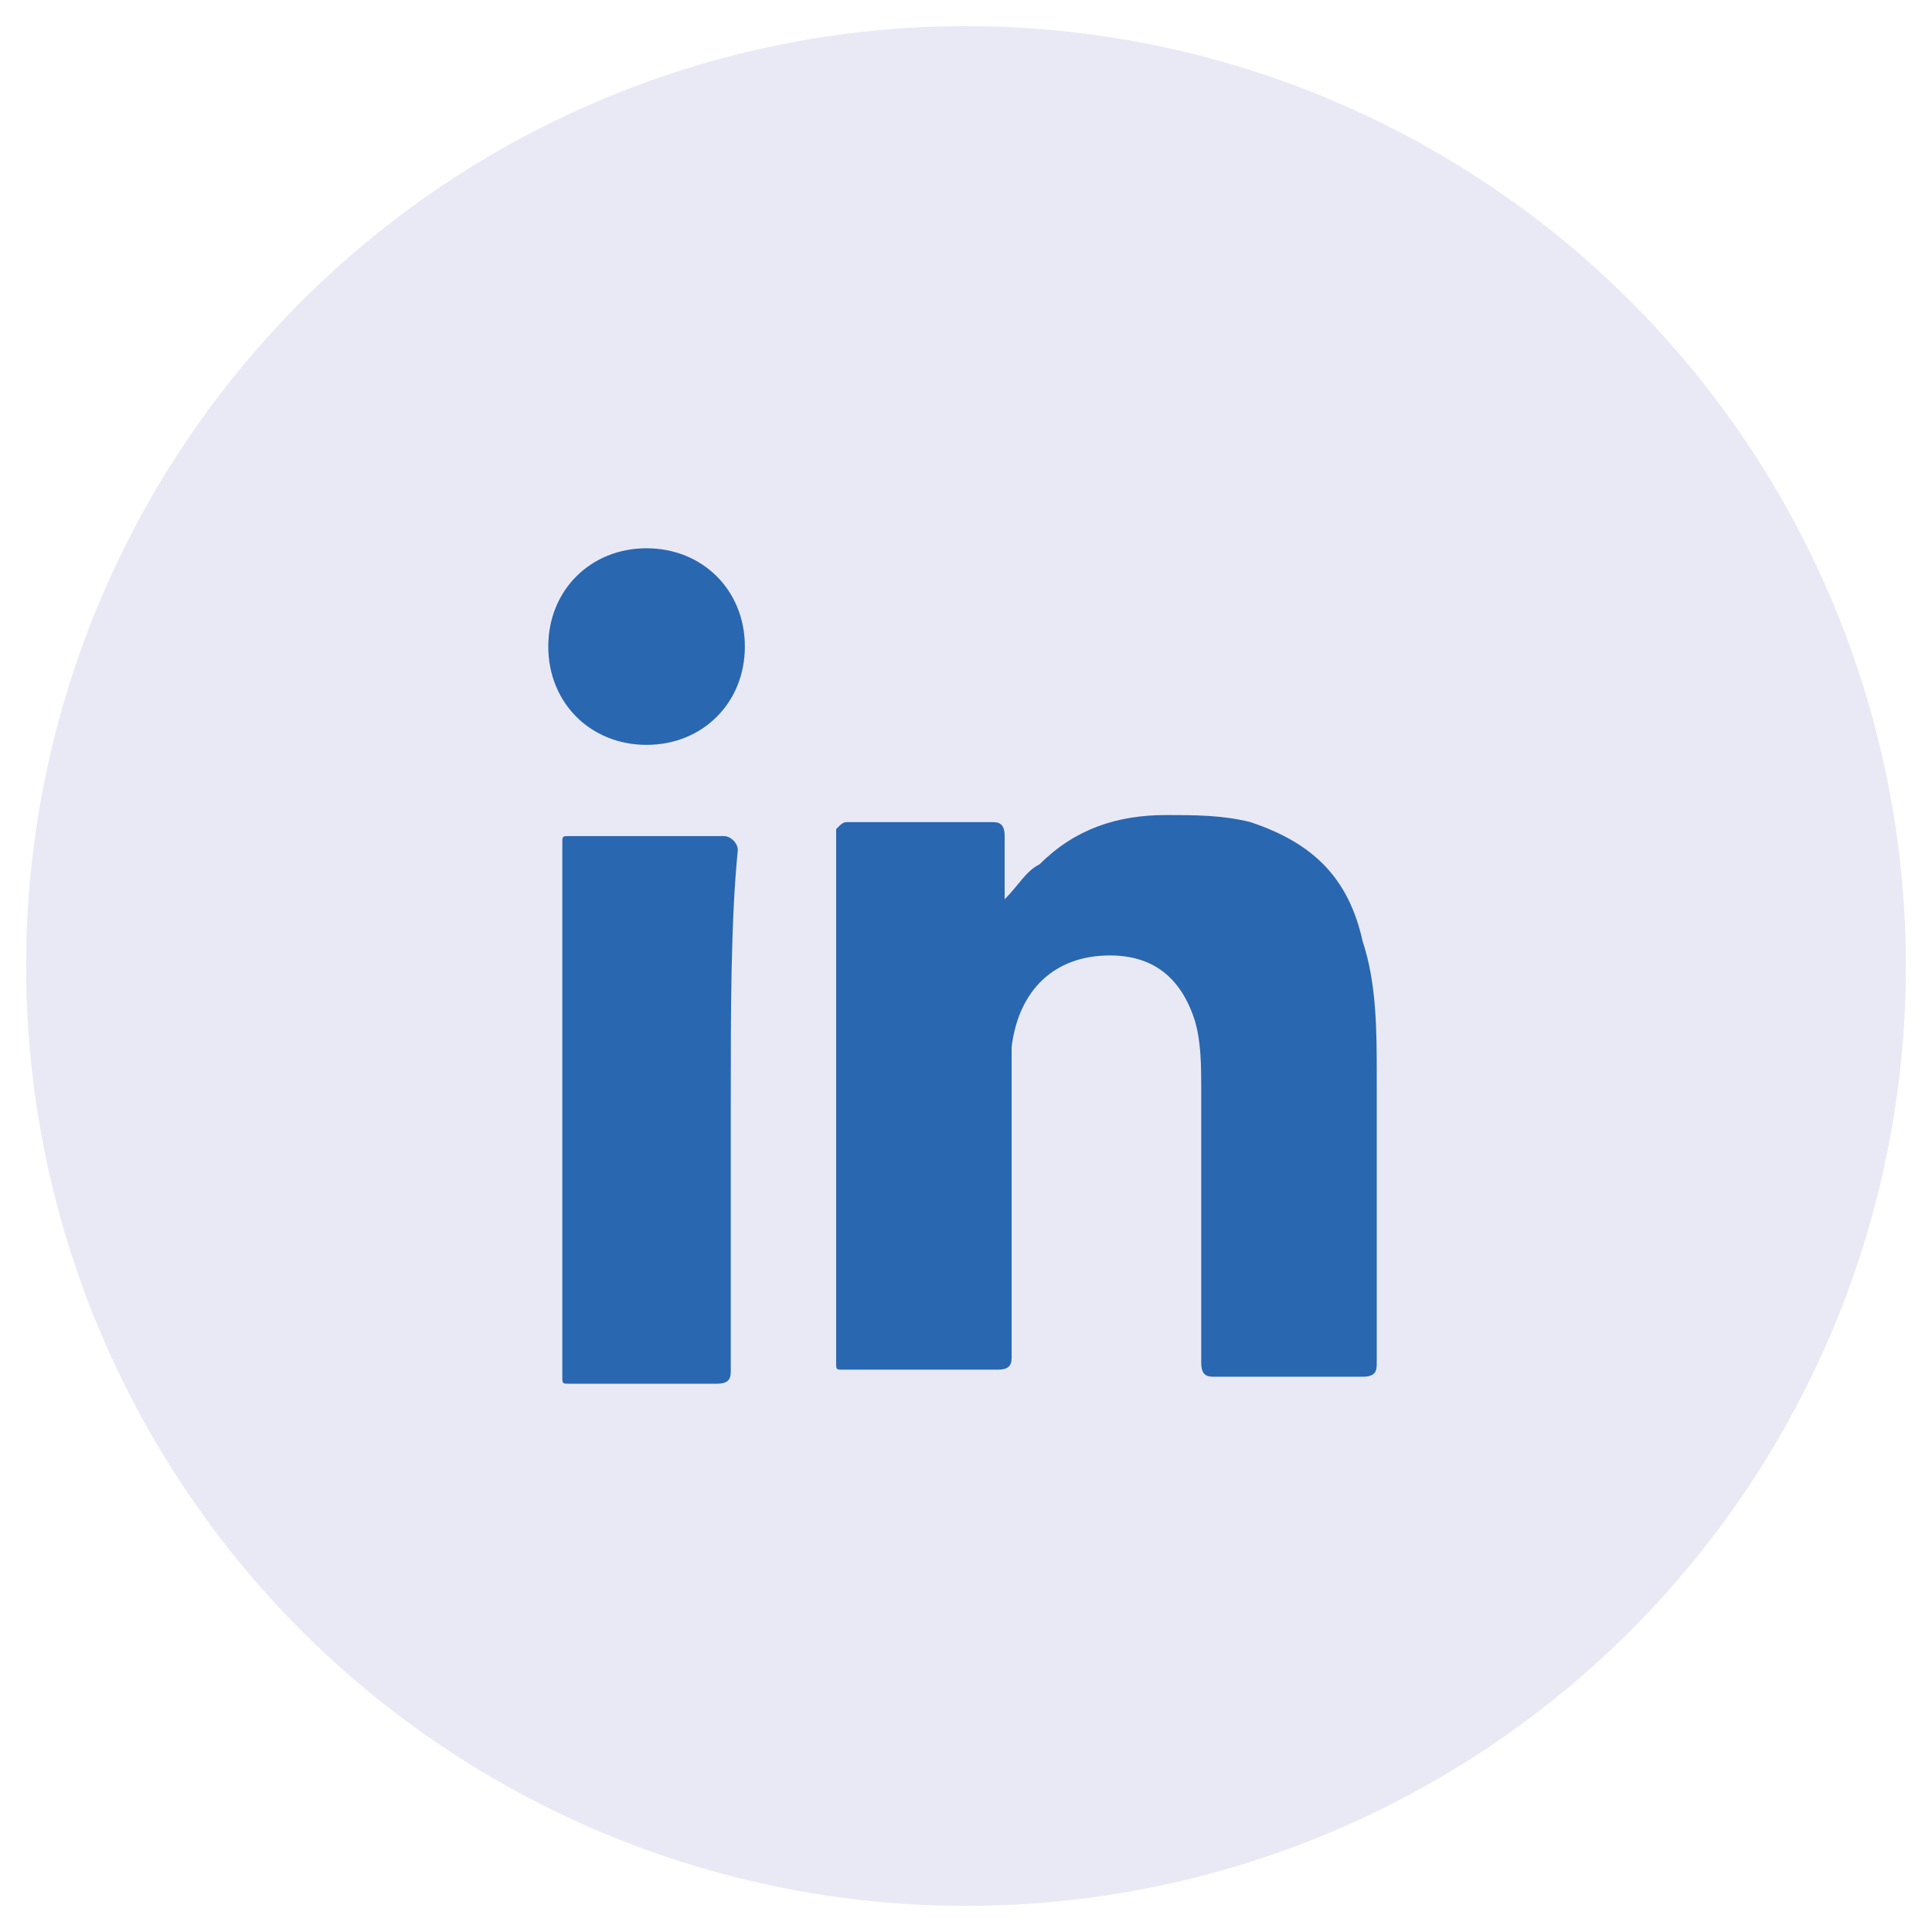
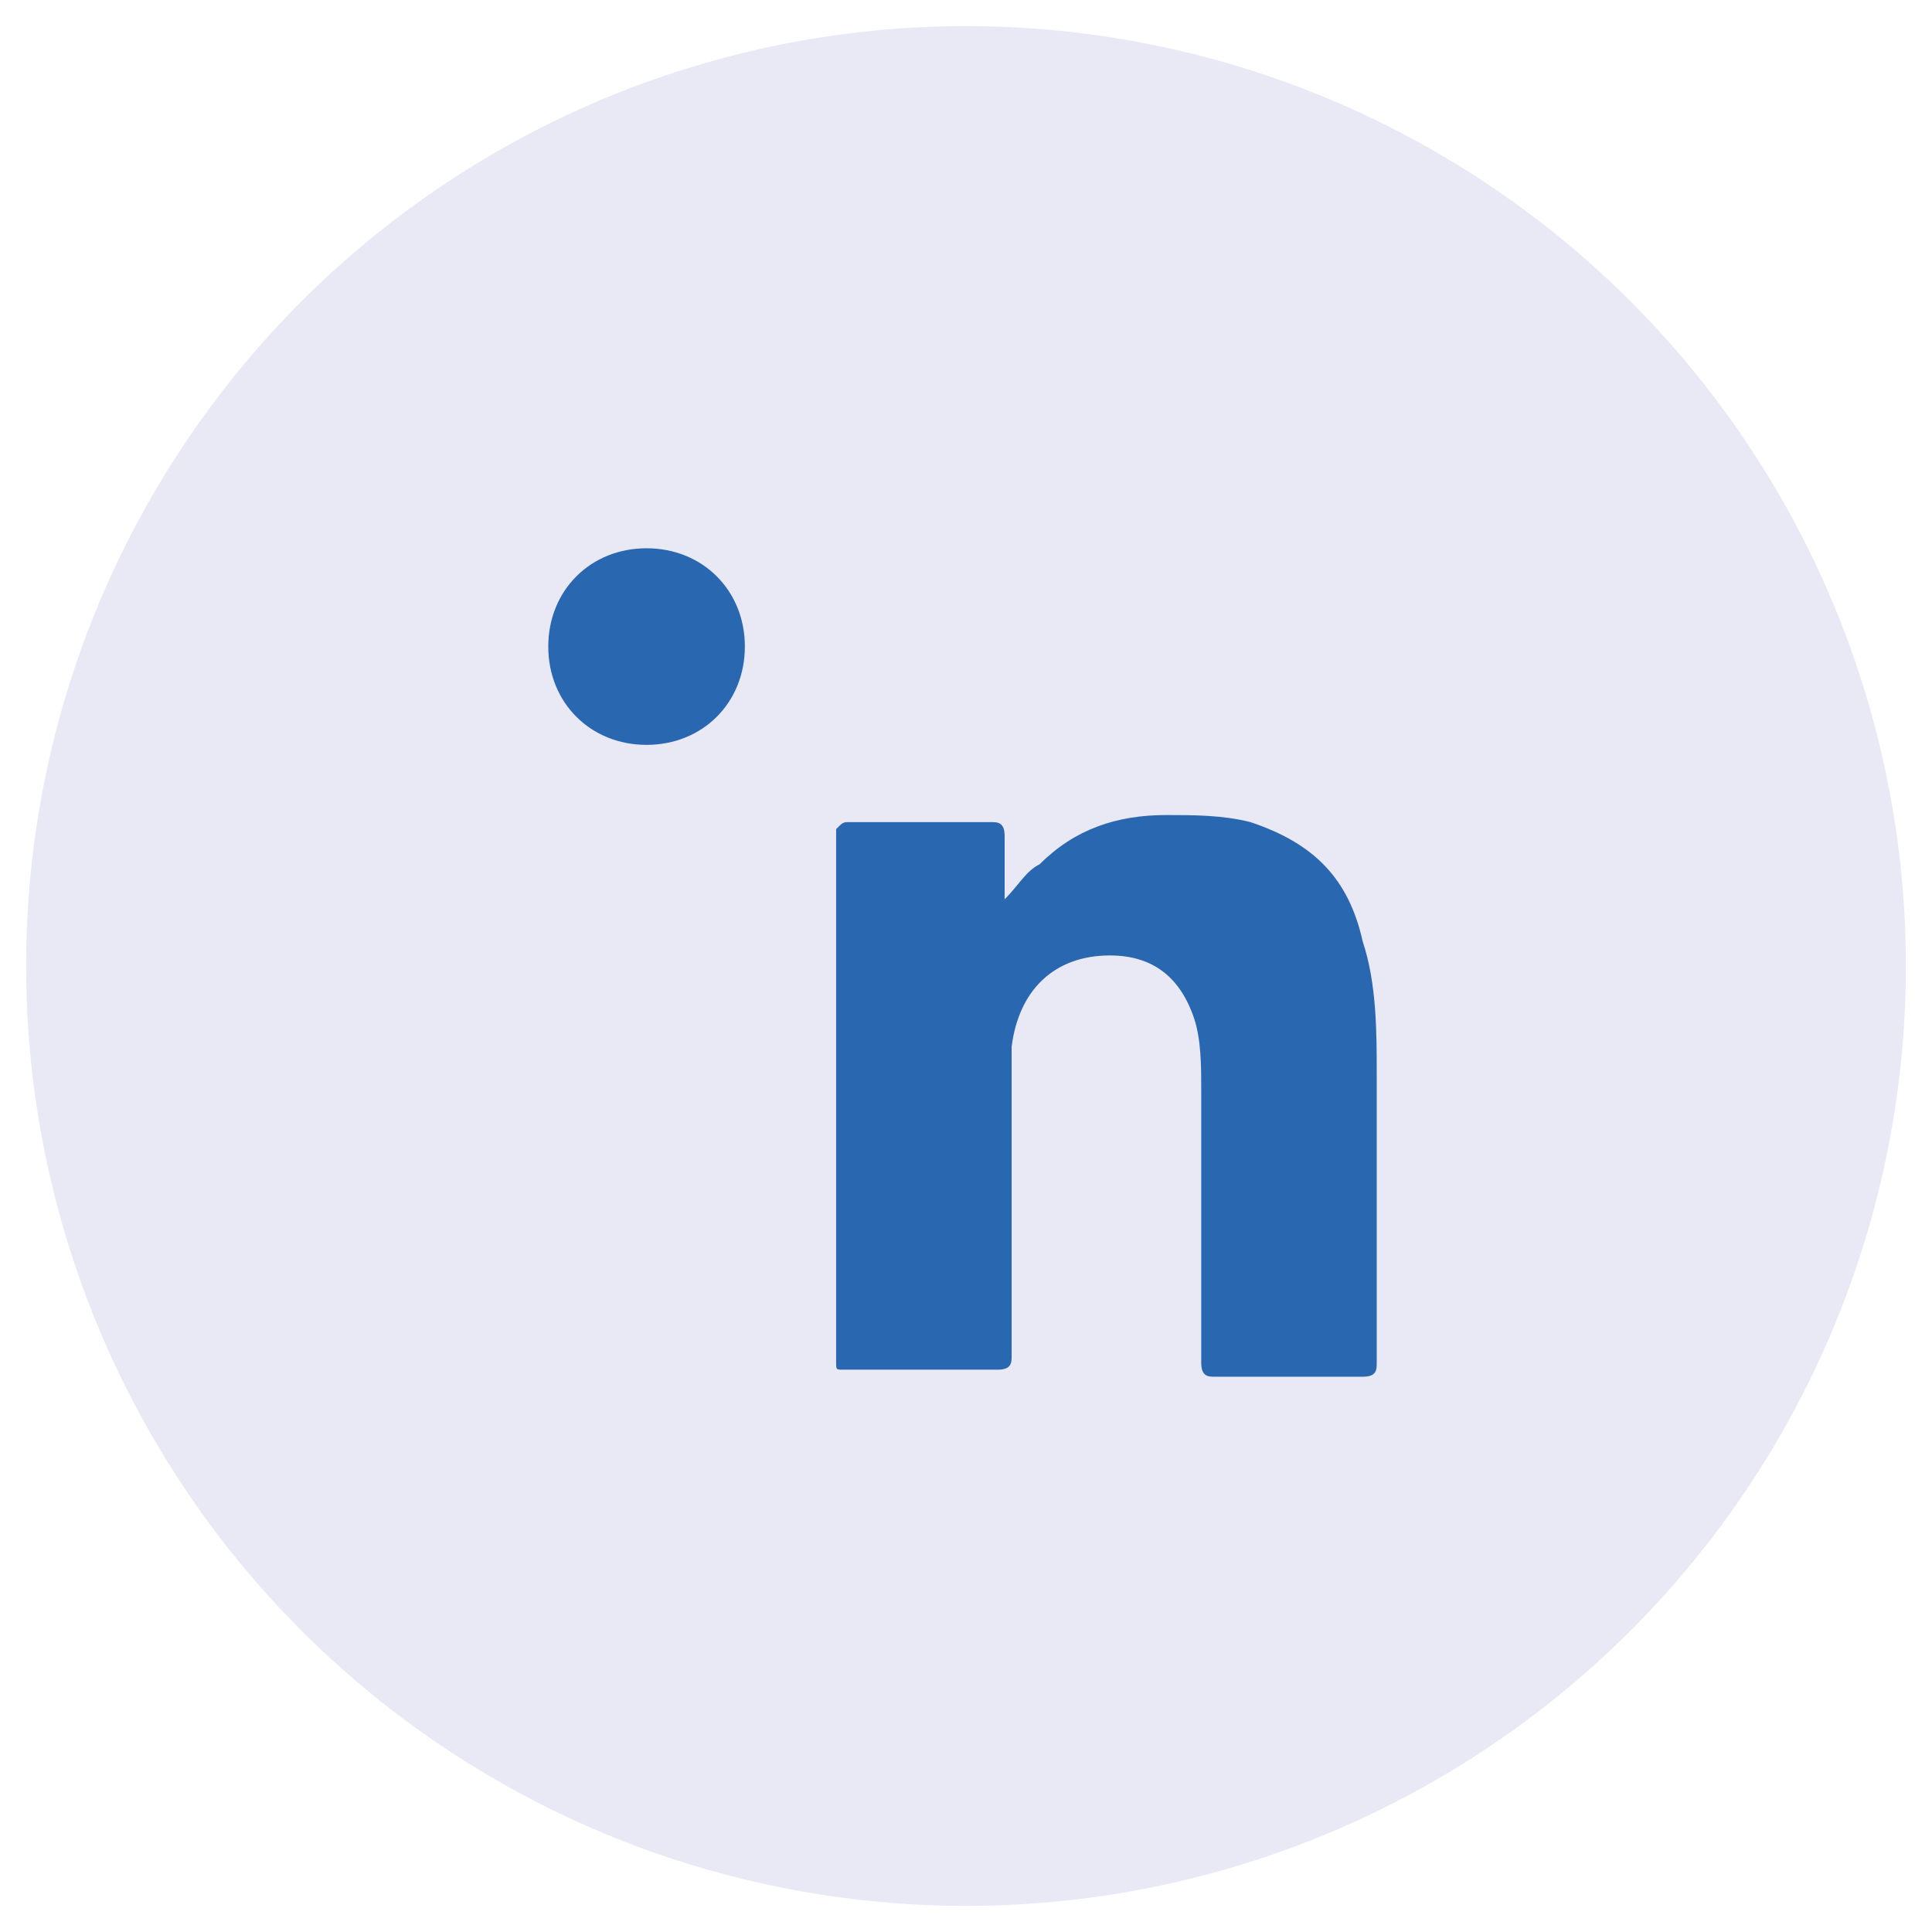
<svg xmlns="http://www.w3.org/2000/svg" width="37" height="37" viewBox="0 0 37 37" fill="none">
  <circle cx="18.5" cy="18.5" r="18" fill="#E9E9F6" />
  <path d="M19.24 17.223C19.509 16.954 19.643 16.685 19.912 16.55C20.584 15.878 21.391 15.609 22.332 15.609C22.87 15.609 23.408 15.609 23.946 15.744C25.156 16.147 25.828 16.819 26.097 18.029C26.366 18.836 26.366 19.777 26.366 20.584C26.366 22.466 26.366 24.349 26.366 26.097C26.366 26.231 26.366 26.366 26.097 26.366C25.156 26.366 24.215 26.366 23.273 26.366C23.139 26.366 23.005 26.366 23.005 26.097C23.005 24.349 23.005 22.601 23.005 20.853C23.005 20.45 23.005 19.912 22.87 19.508C22.601 18.702 22.063 18.298 21.257 18.298C20.181 18.298 19.509 18.971 19.374 20.046C19.374 20.315 19.374 20.584 19.374 20.853C19.374 22.601 19.374 24.349 19.374 25.962C19.374 26.097 19.374 26.231 19.105 26.231C18.164 26.231 17.223 26.231 16.147 26.231C16.013 26.231 16.013 26.231 16.013 26.097C16.013 22.735 16.013 19.239 16.013 15.878C16.147 15.744 16.147 15.744 16.282 15.744C17.223 15.744 18.164 15.744 18.971 15.744C19.105 15.744 19.24 15.744 19.24 16.012C19.24 16.416 19.24 16.819 19.24 17.223Z" fill="#2967B0" />
-   <path d="M13.995 21.122C13.995 22.87 13.995 24.483 13.995 26.231C13.995 26.366 13.995 26.5 13.727 26.5C12.785 26.5 11.844 26.5 10.903 26.5C10.769 26.5 10.769 26.5 10.769 26.366C10.769 23.004 10.769 19.508 10.769 16.147C10.769 16.012 10.769 16.012 10.903 16.012C11.844 16.012 12.785 16.012 13.861 16.012C13.995 16.012 14.13 16.147 14.13 16.281C13.995 17.626 13.995 19.374 13.995 21.122Z" fill="#2967B0" />
  <path d="M14.265 12.382C14.265 13.458 13.458 14.265 12.382 14.265C11.307 14.265 10.5 13.458 10.5 12.382C10.5 11.307 11.307 10.5 12.382 10.5C13.458 10.5 14.265 11.307 14.265 12.382Z" fill="#2967B0" />
</svg>